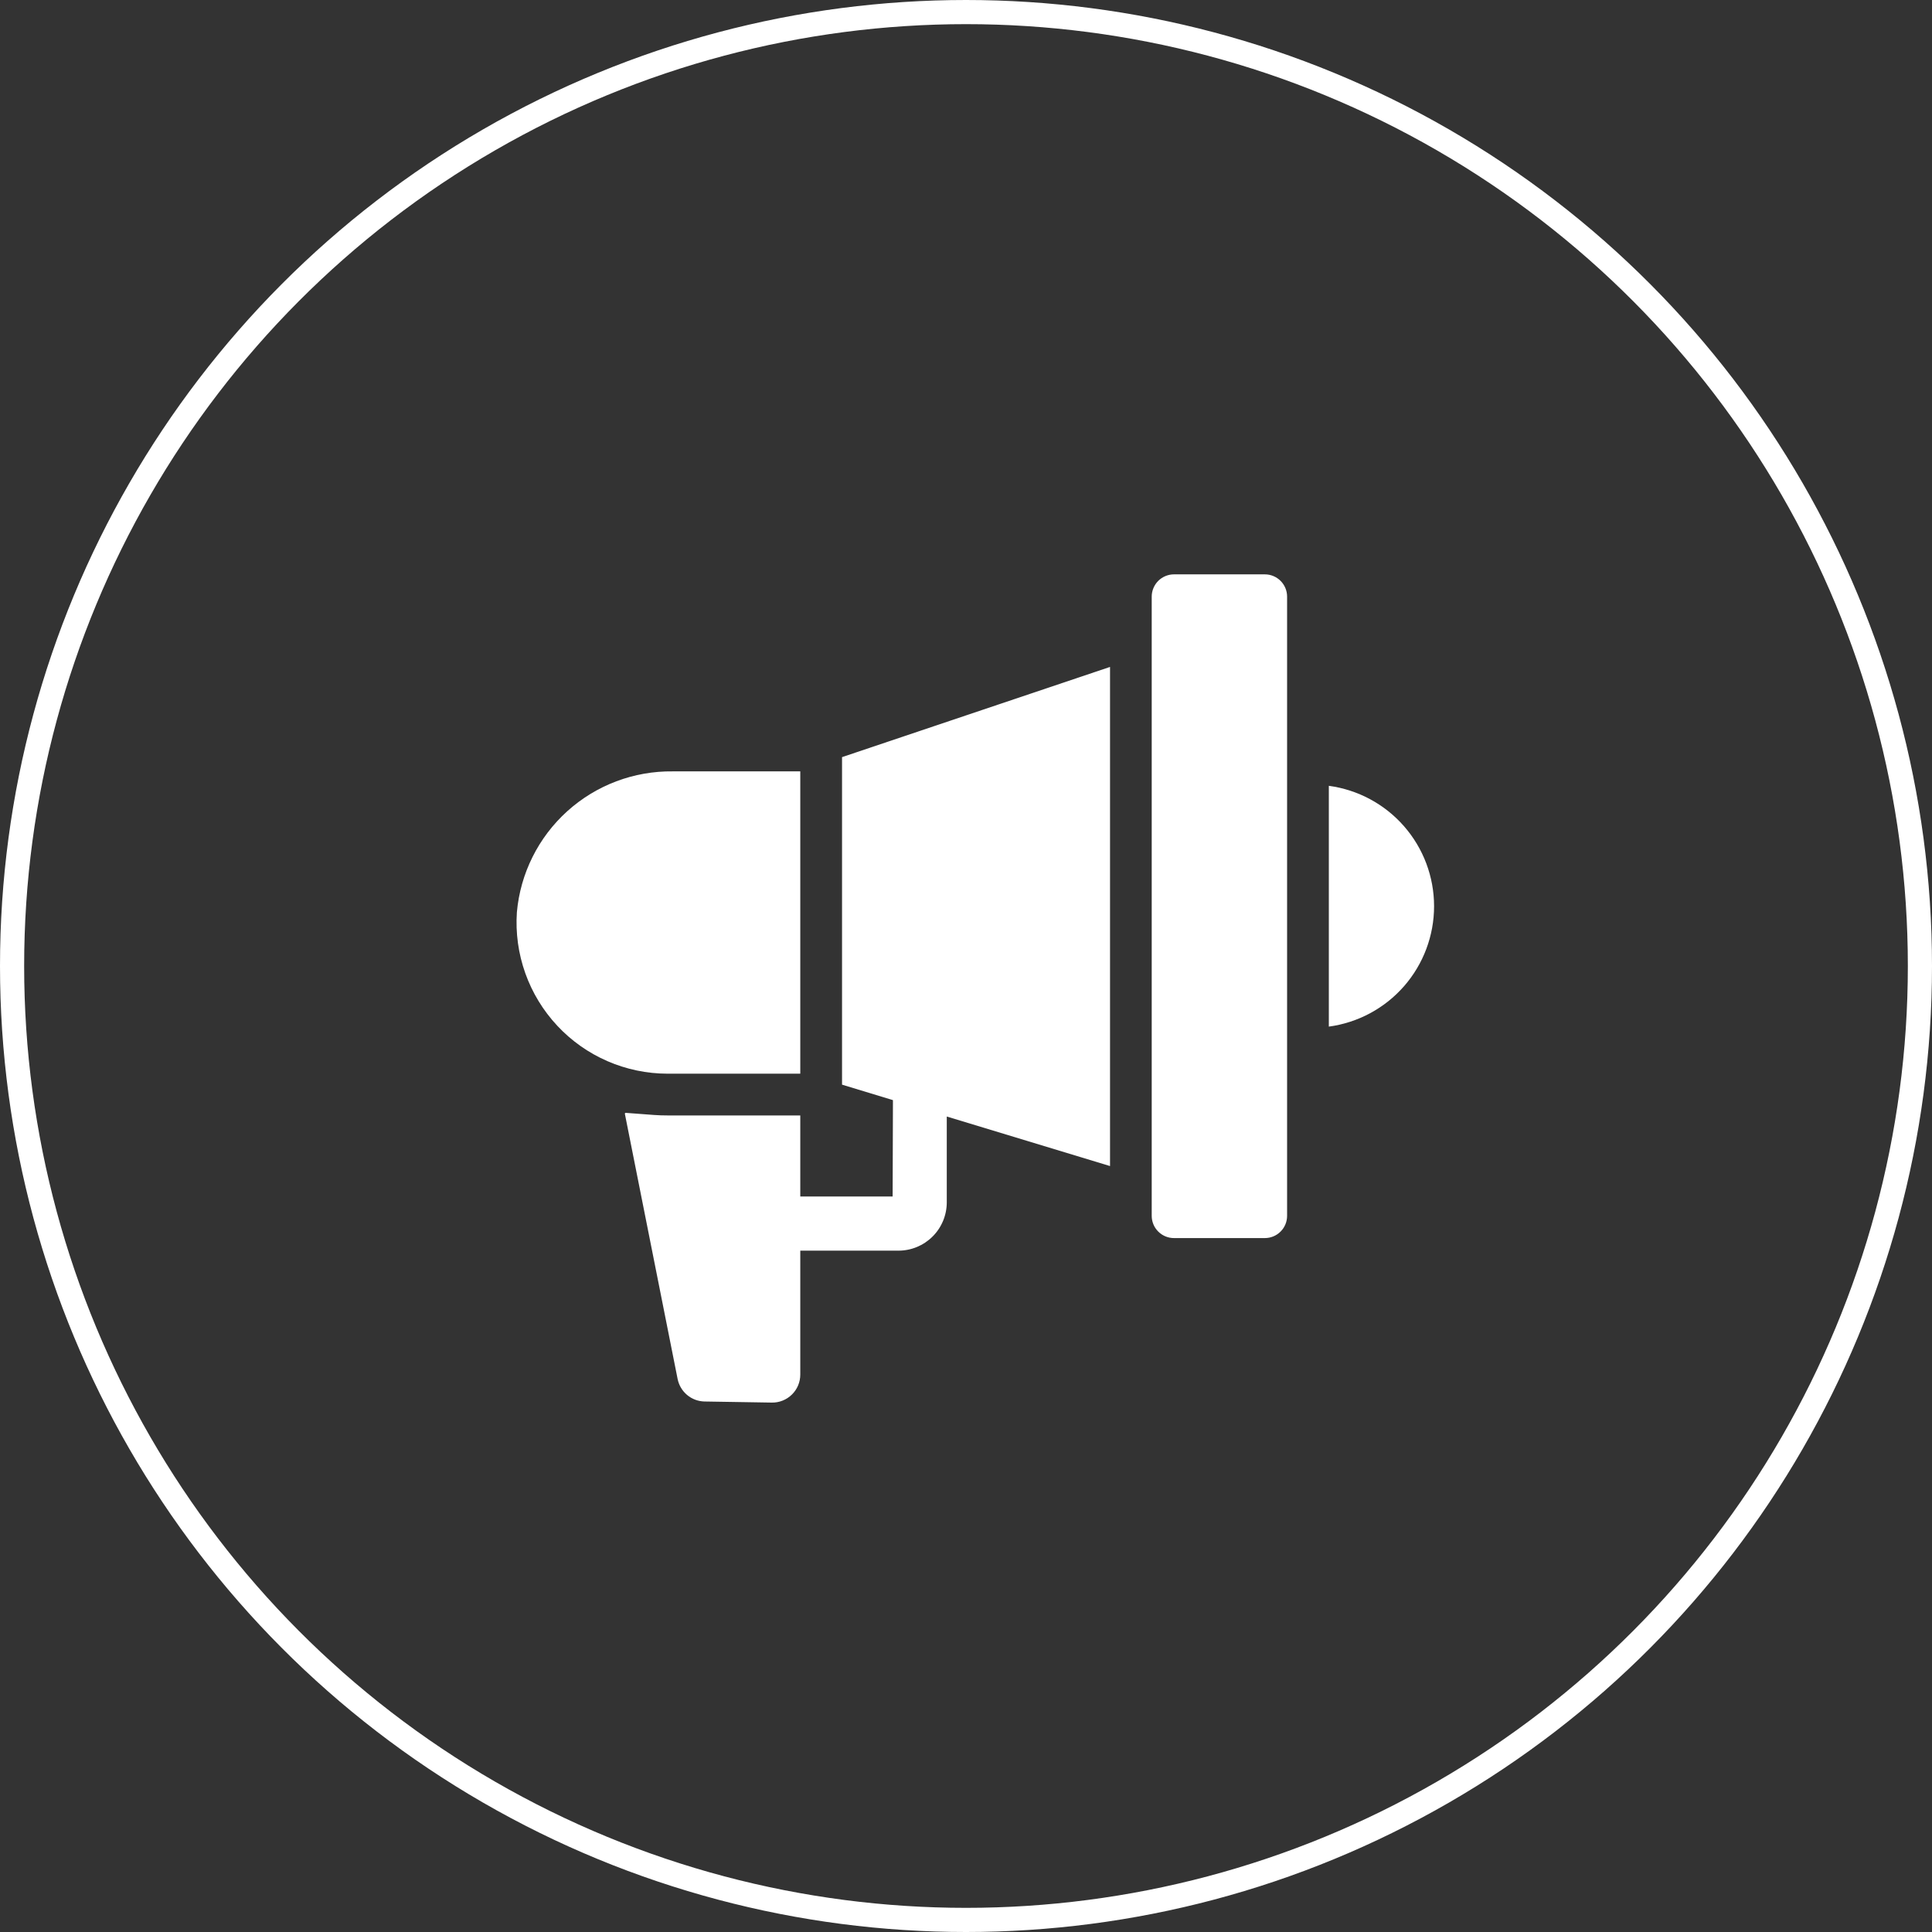
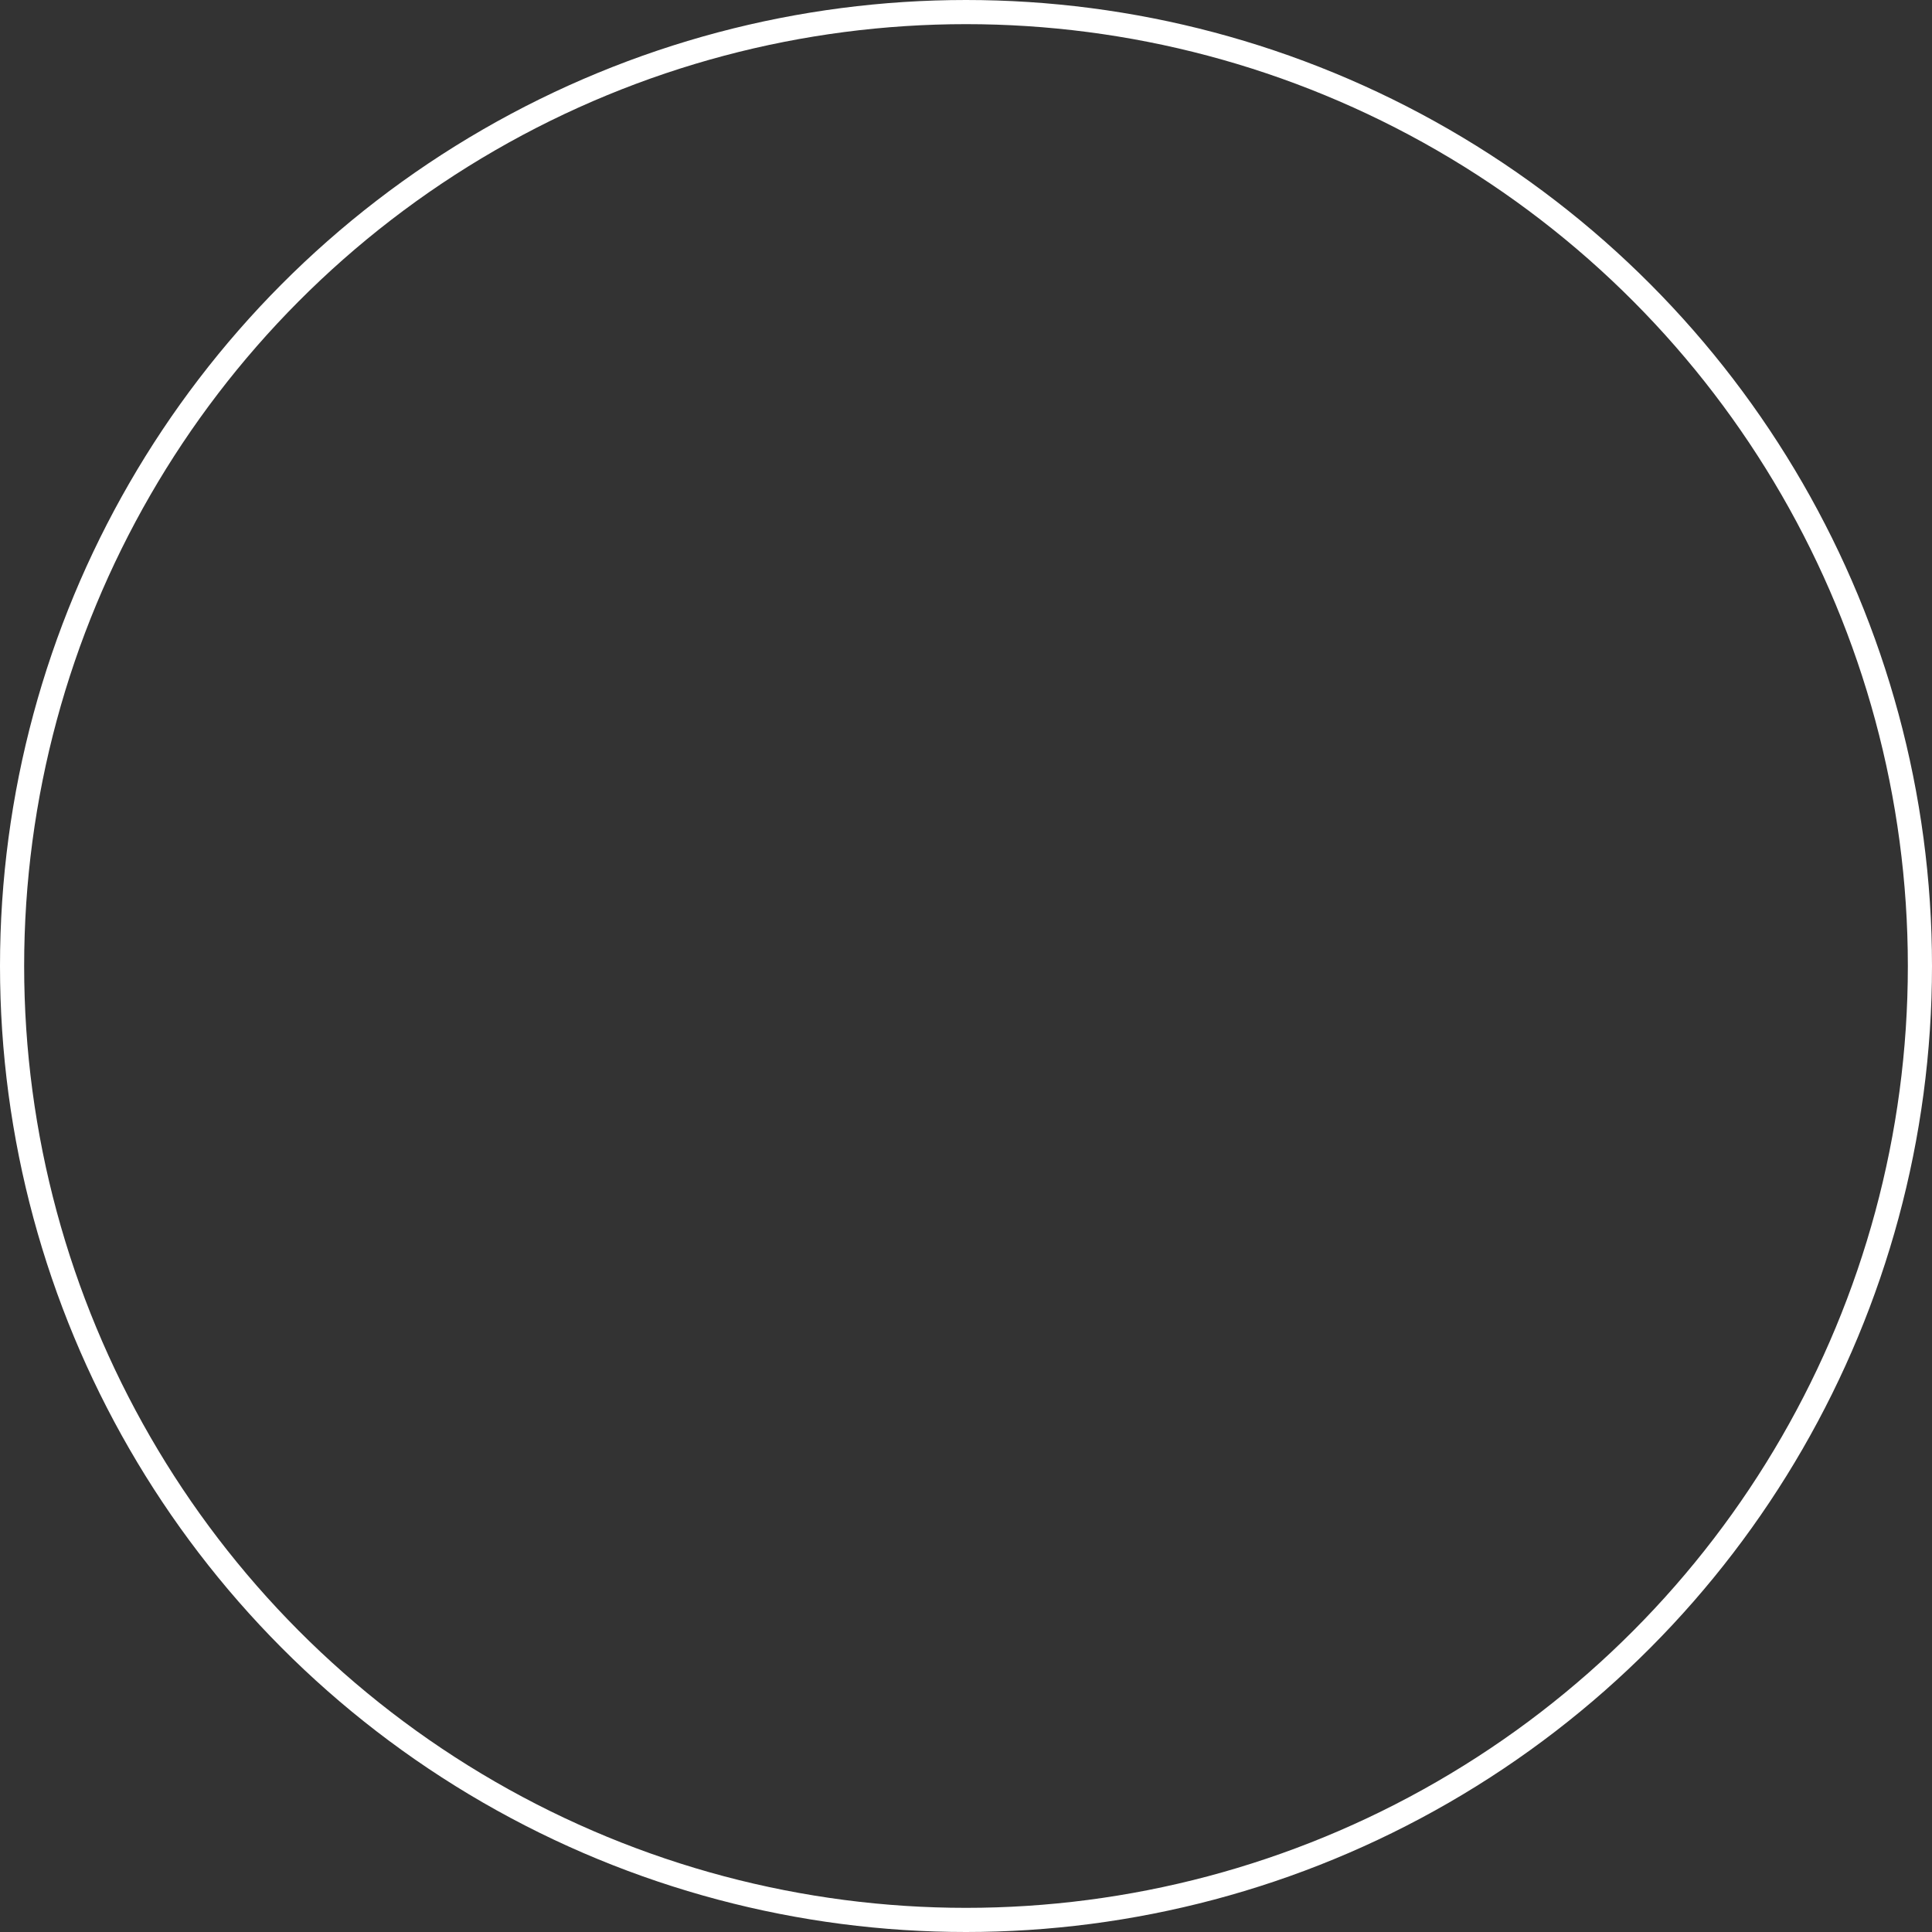
<svg xmlns="http://www.w3.org/2000/svg" width="80" height="80" viewBox="0 0 80 80" fill="none">
  <rect x="0" y="0" width="80" height="80" fill="#333333" stroke="none" />
  <circle cx="40" cy="40" r="39.5" stroke="white" />
-   <path d="M48.611 23.783H52.375C52.62 23.783 52.853 23.88 53.026 24.053C53.199 24.226 53.296 24.46 53.296 24.704V50.345C53.296 50.589 53.199 50.824 53.026 50.996C52.854 51.169 52.62 51.266 52.375 51.266H48.611C48.367 51.266 48.133 51.169 47.96 50.996C47.787 50.824 47.69 50.589 47.69 50.345V24.704C47.69 24.583 47.714 24.463 47.761 24.352C47.807 24.24 47.874 24.139 47.96 24.053C48.045 23.968 48.147 23.9 48.258 23.854C48.37 23.807 48.49 23.783 48.611 23.783Z" fill="white" />
-   <path d="M55.024 32.539V42.51C56.231 42.347 57.338 41.752 58.139 40.836C58.94 39.919 59.382 38.742 59.382 37.525C59.382 36.307 58.94 35.13 58.139 34.214C57.338 33.297 56.231 32.702 55.024 32.539Z" fill="white" />
-   <path d="M33.138 44.459V31.941H27.863C26.25 31.92 24.687 32.509 23.489 33.591C22.292 34.672 21.546 36.166 21.403 37.774C21.345 38.629 21.463 39.487 21.75 40.295C22.037 41.103 22.487 41.843 23.072 42.47C23.656 43.097 24.364 43.597 25.15 43.939C25.936 44.281 26.784 44.458 27.641 44.459H33.138Z" fill="white" />
-   <path d="M34.867 44.913L36.975 45.554L36.962 49.545H33.138V46.188H27.641C27.456 46.188 27.27 46.182 27.09 46.169L25.913 46.081C25.907 46.08 25.902 46.081 25.897 46.083C25.892 46.085 25.887 46.088 25.883 46.092C25.88 46.096 25.877 46.101 25.876 46.107C25.874 46.112 25.874 46.117 25.875 46.123L28.058 57.098C28.11 57.359 28.249 57.593 28.453 57.764C28.657 57.934 28.913 58.029 29.179 58.033L31.959 58.078C32.113 58.081 32.266 58.053 32.409 57.995C32.551 57.938 32.682 57.853 32.791 57.745C32.901 57.638 32.988 57.509 33.048 57.367C33.107 57.225 33.138 57.073 33.138 56.919V51.787H37.199C37.73 51.788 38.239 51.578 38.615 51.203C38.992 50.828 39.203 50.319 39.204 49.788V46.233L45.964 48.284V27.616L34.867 31.351V44.913Z" fill="white" />
</svg>